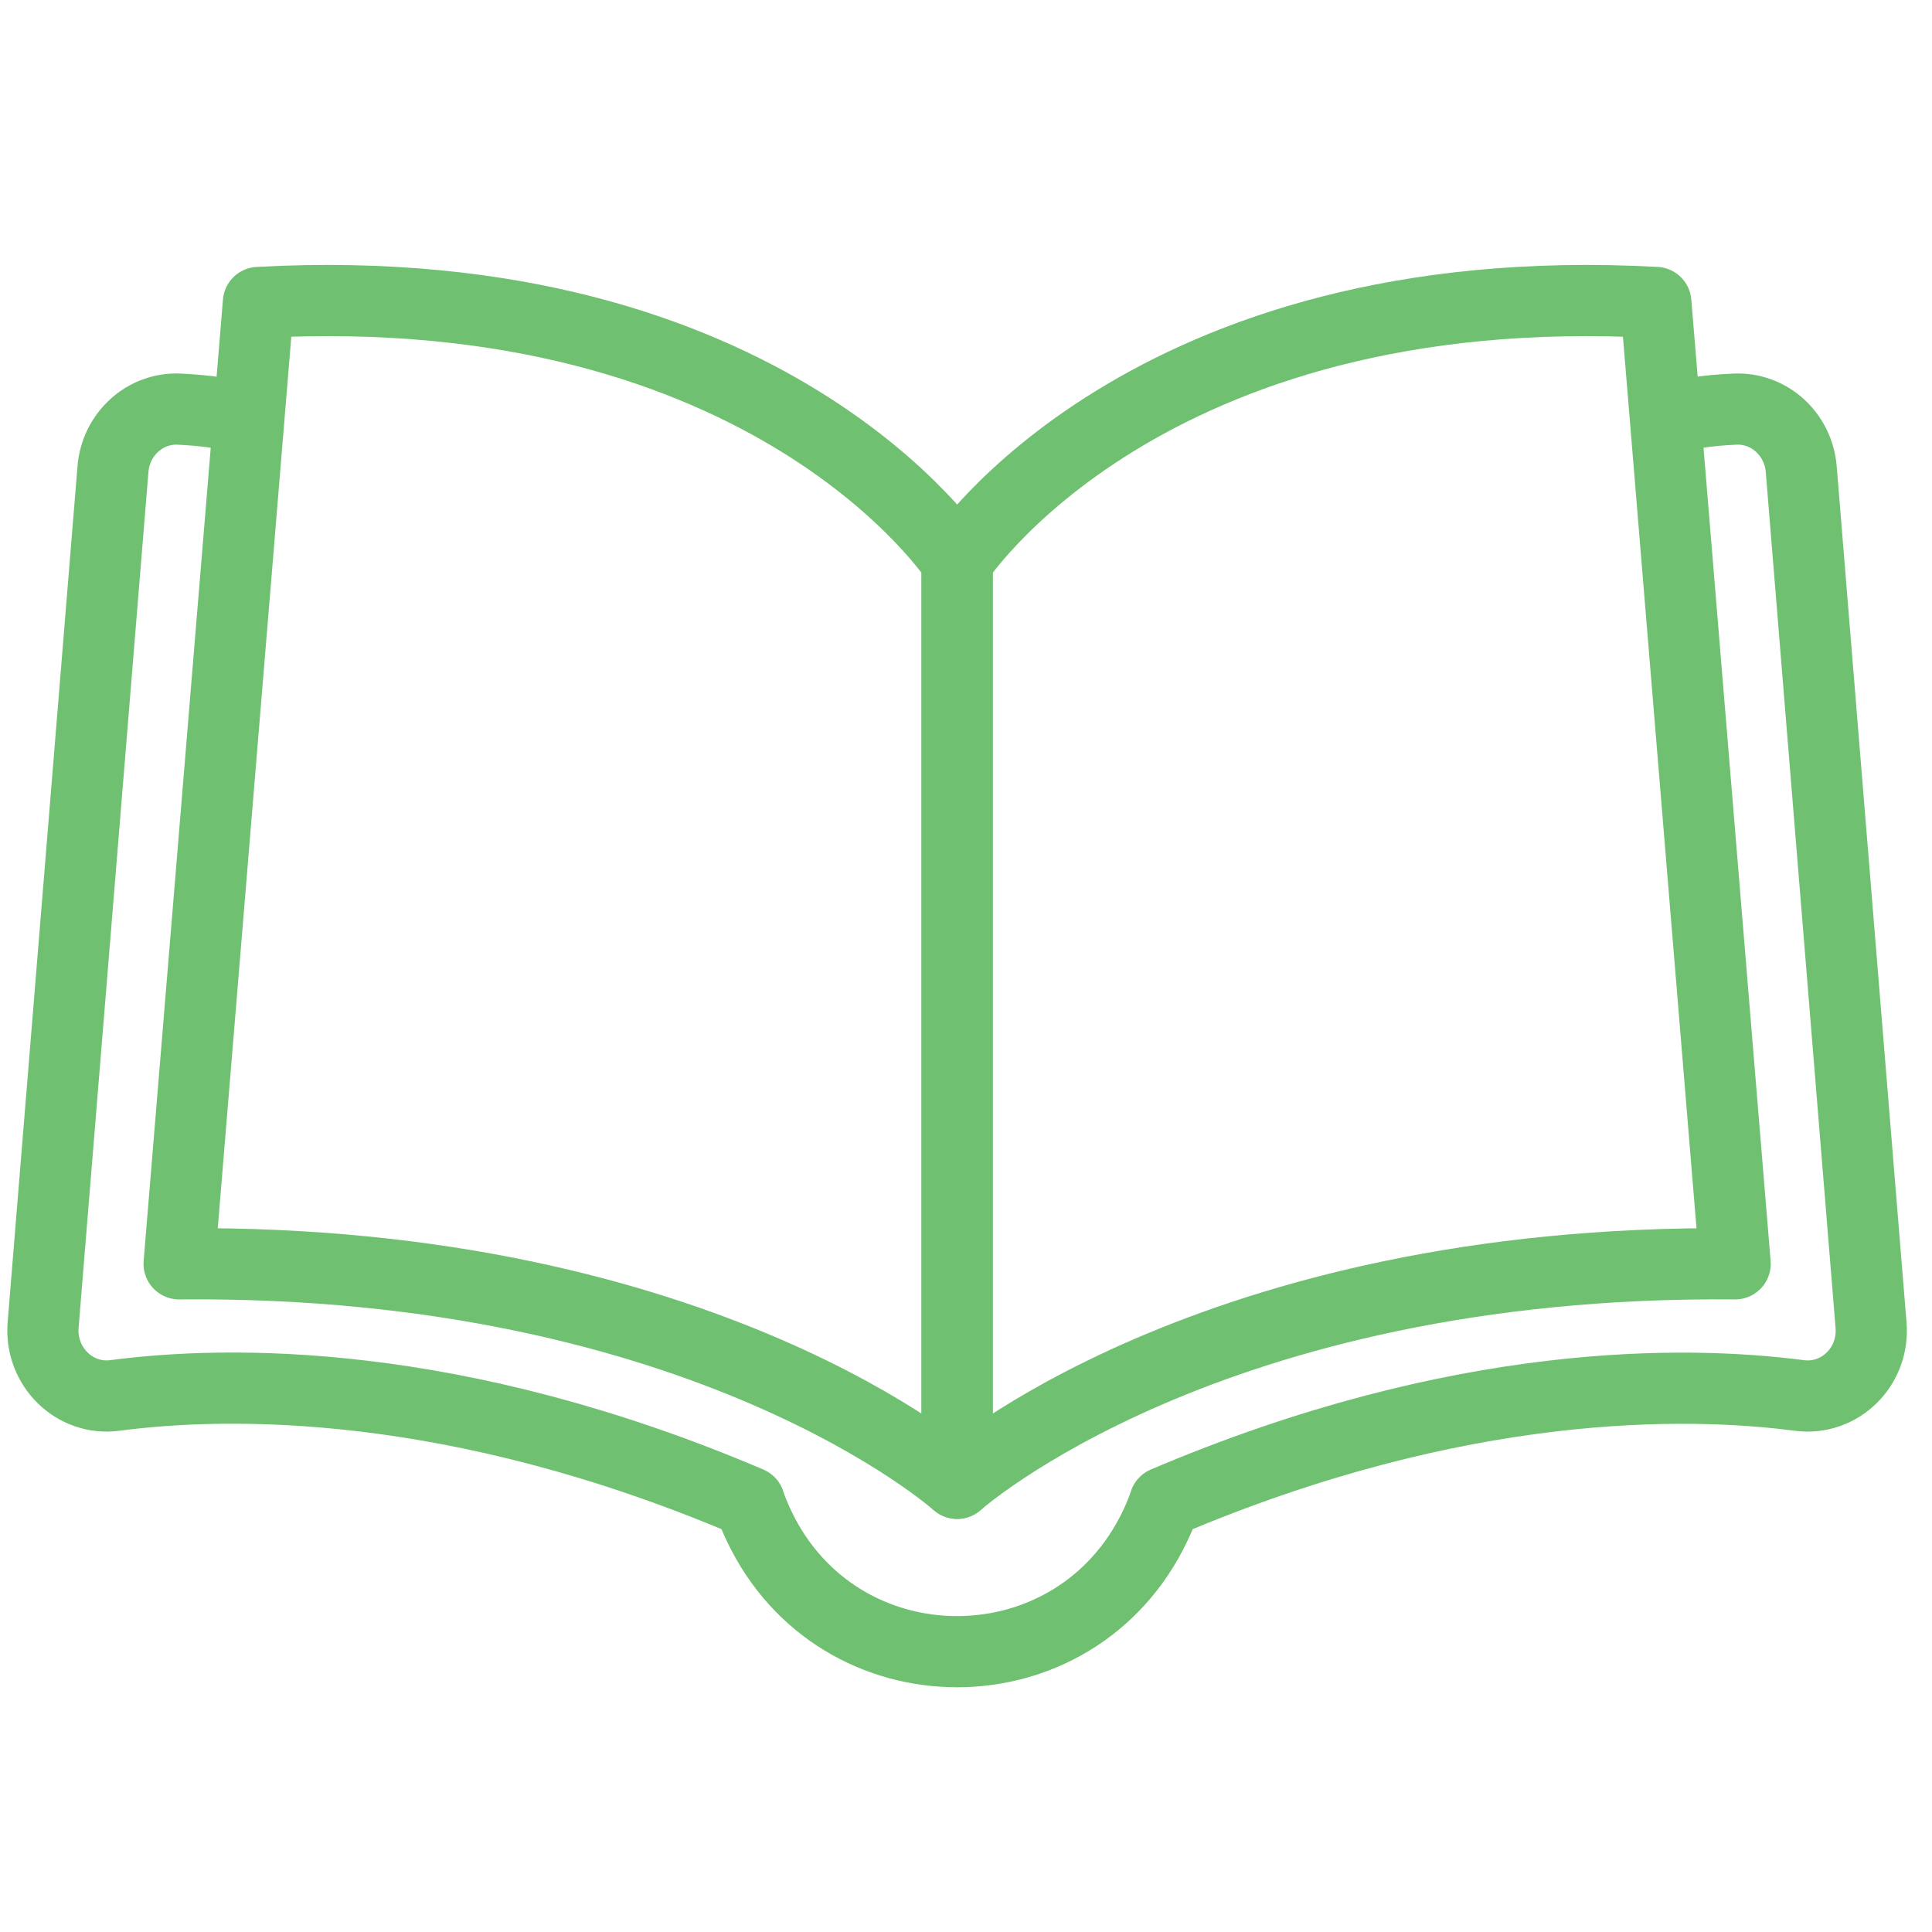
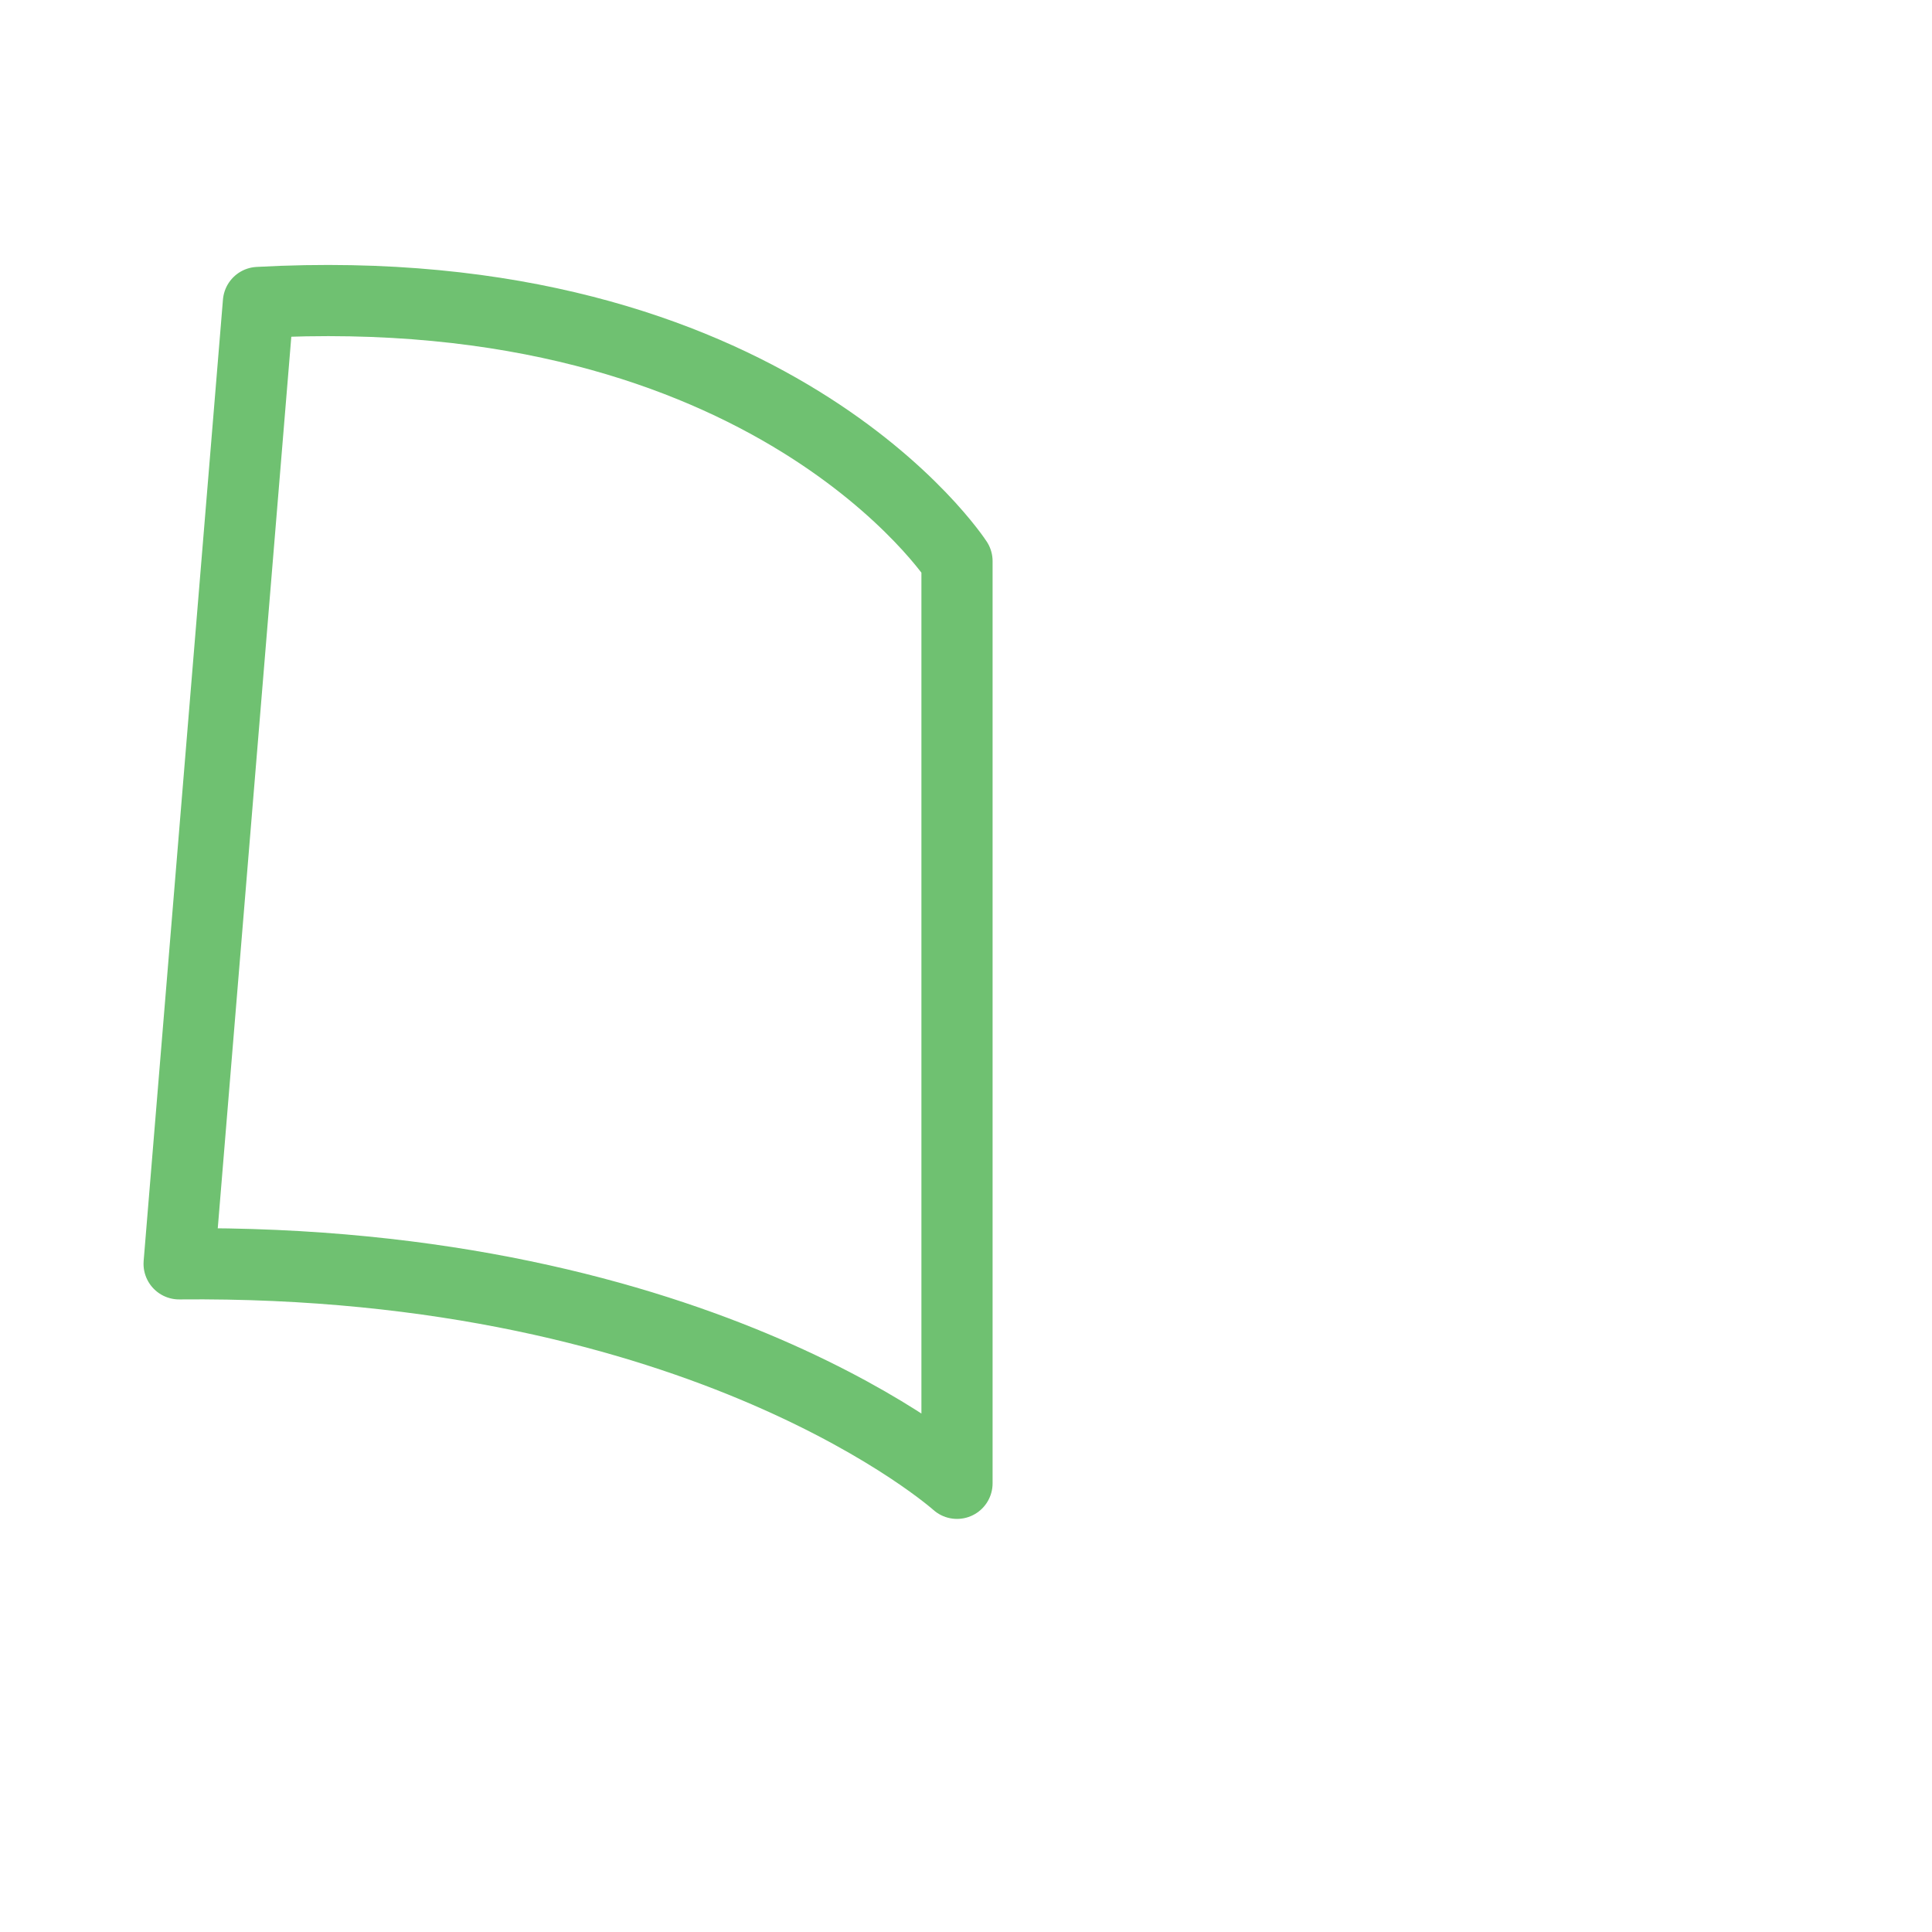
<svg xmlns="http://www.w3.org/2000/svg" width="38" height="38" viewBox="0 0 38 38" fill="none">
-   <path d="M32.568 5.949C22.487 5.4 18.828 11.037 18.828 11.037V29.175C18.828 29.175 23.753 24.76 34.128 24.858L32.568 5.949Z" stroke="#6FC171" stroke-width="1.4" stroke-linecap="round" stroke-linejoin="round" />
  <path d="M5.083 5.949C15.165 5.4 18.823 11.037 18.823 11.037V29.175C18.823 29.175 13.898 24.76 3.523 24.858L5.083 5.949Z" stroke="#6FC171" stroke-width="1.4" stroke-linecap="round" stroke-linejoin="round" />
-   <path d="M32.773 8.286C33.061 8.136 33.608 8.07 34.124 8.047C34.796 8.015 35.371 8.538 35.428 9.226L36.801 26.063C36.869 26.881 36.186 27.551 35.391 27.447C33.174 27.158 28.711 27.077 22.909 29.548C22.909 29.548 22.855 29.73 22.723 30.007C21.155 33.313 16.492 33.313 14.926 30.007C14.794 29.727 14.74 29.548 14.74 29.548C8.938 27.074 4.476 27.155 2.258 27.447C1.466 27.551 0.783 26.878 0.848 26.063L2.222 9.226C2.278 8.538 2.854 8.015 3.525 8.047C4.041 8.073 4.591 8.136 4.876 8.286" stroke="#6FC171" stroke-width="1.4" stroke-linecap="round" stroke-linejoin="round" />
</svg>